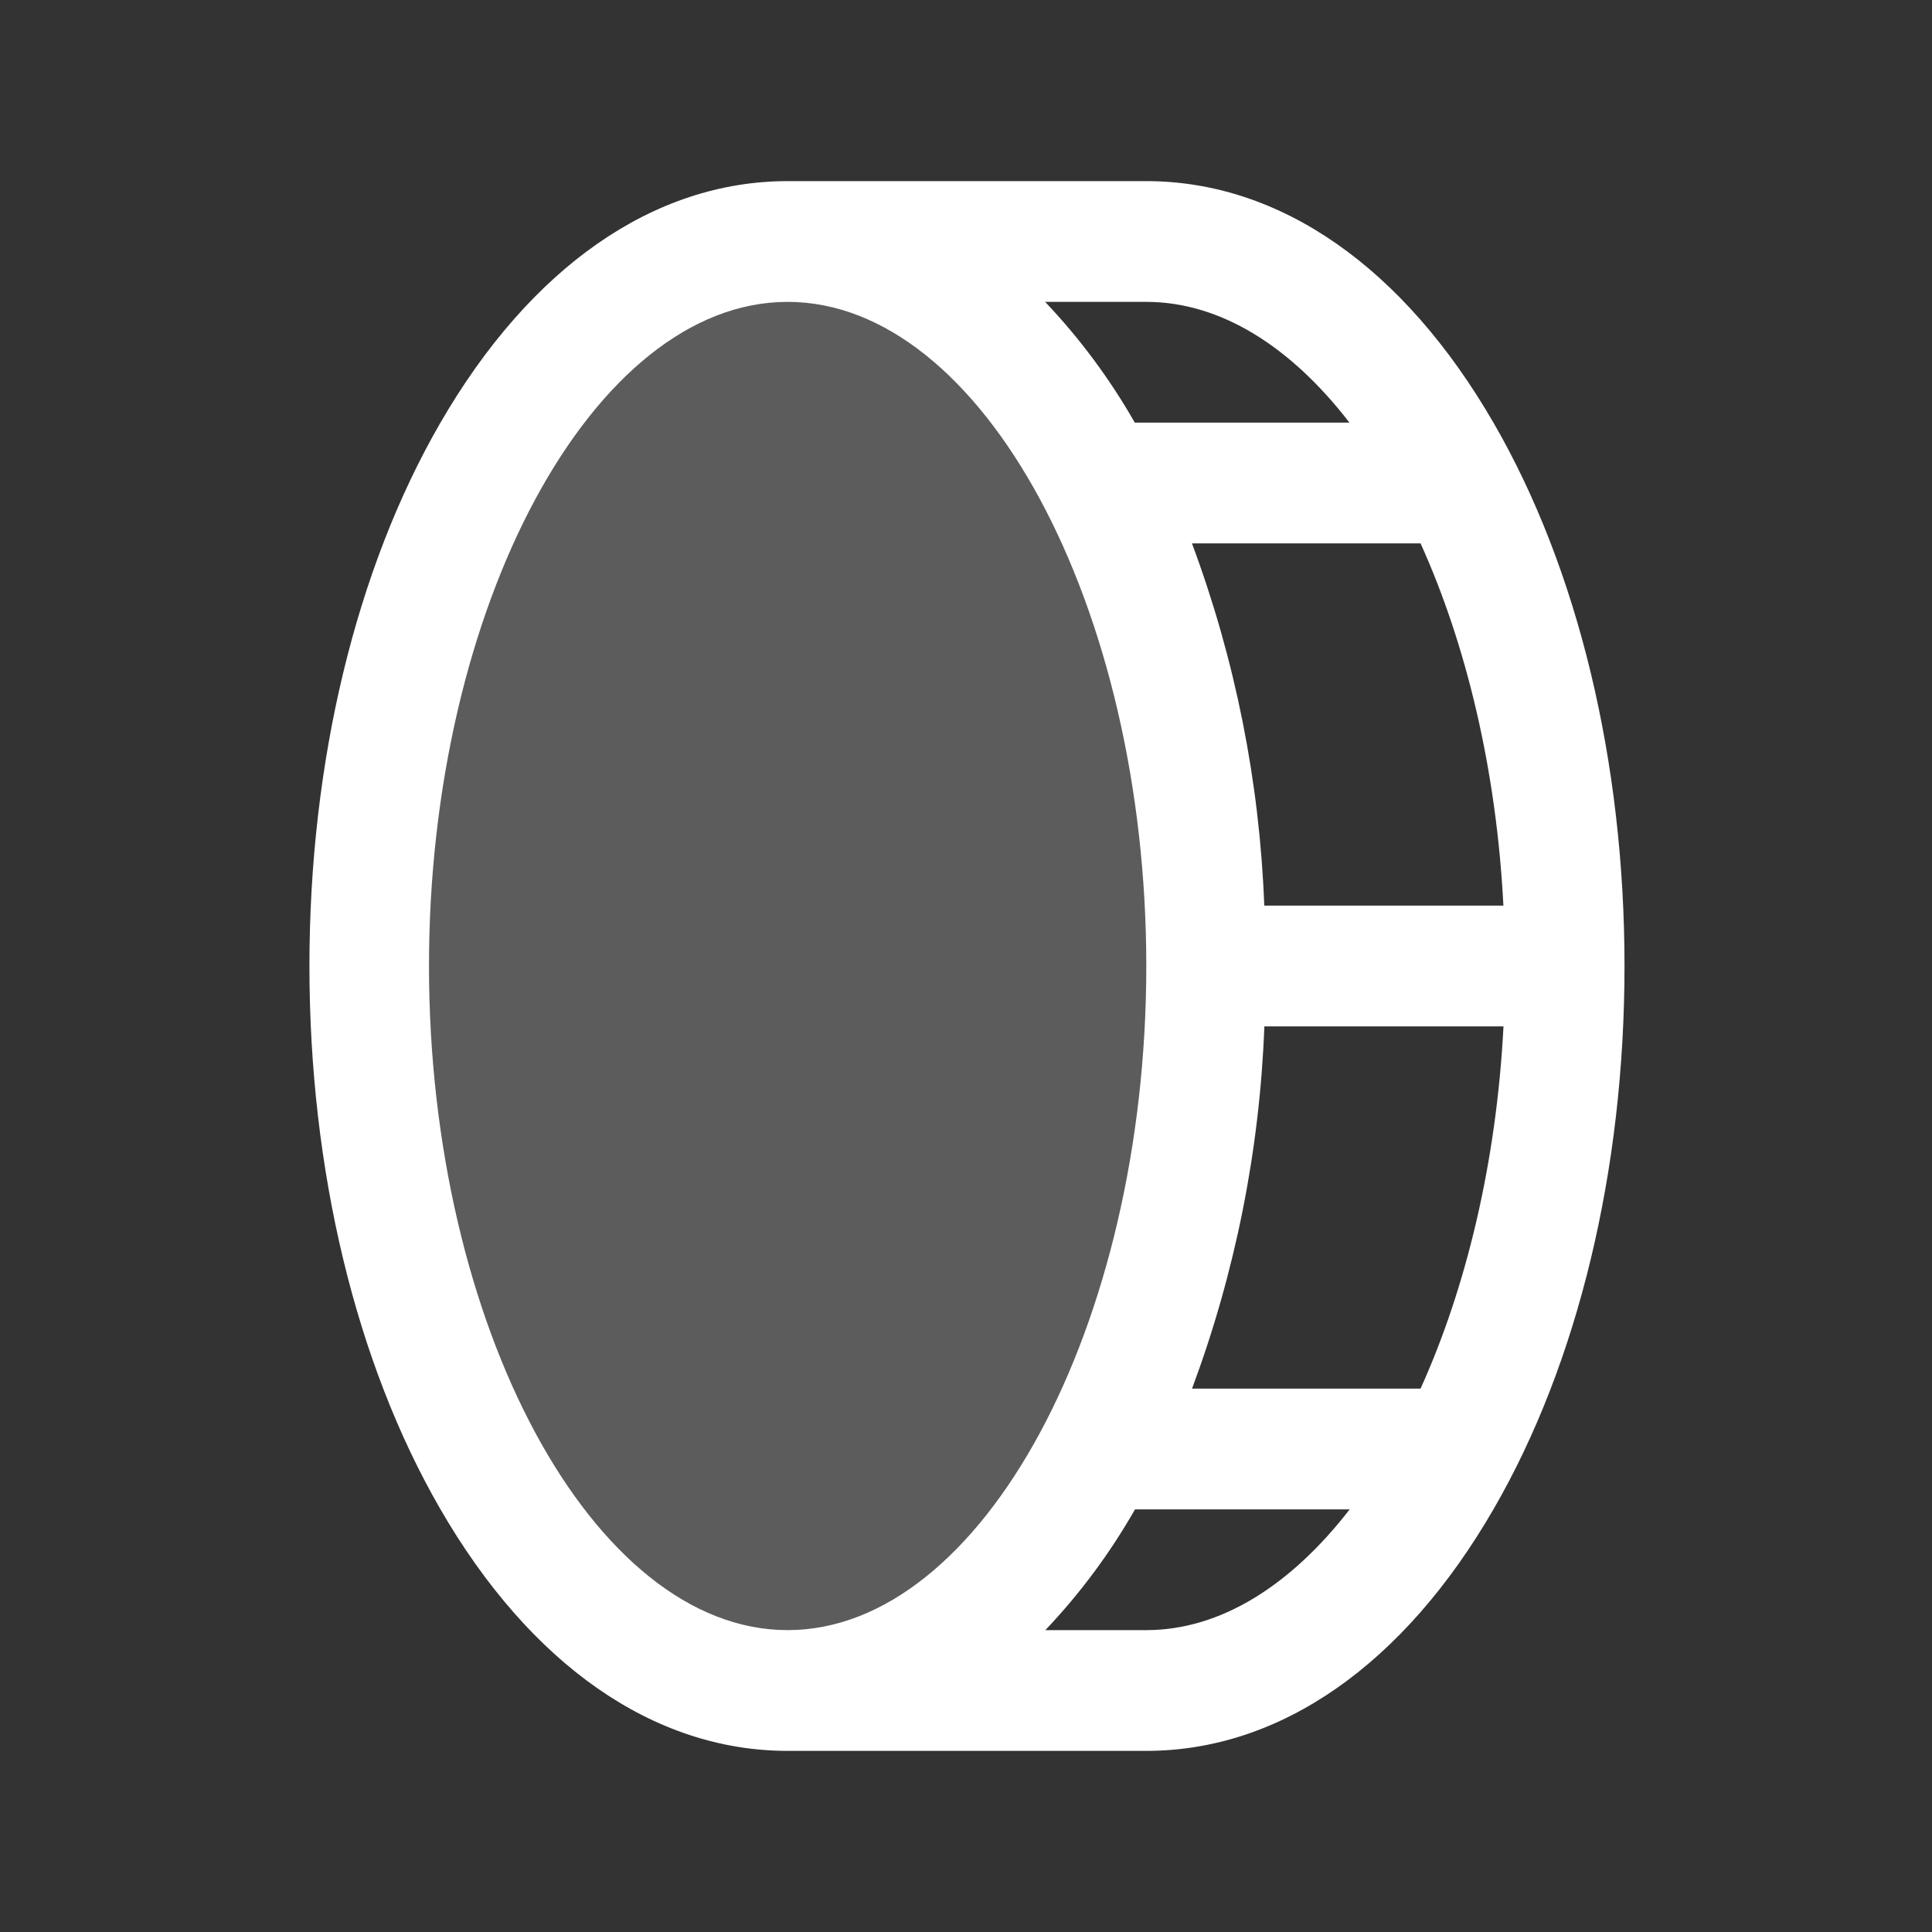
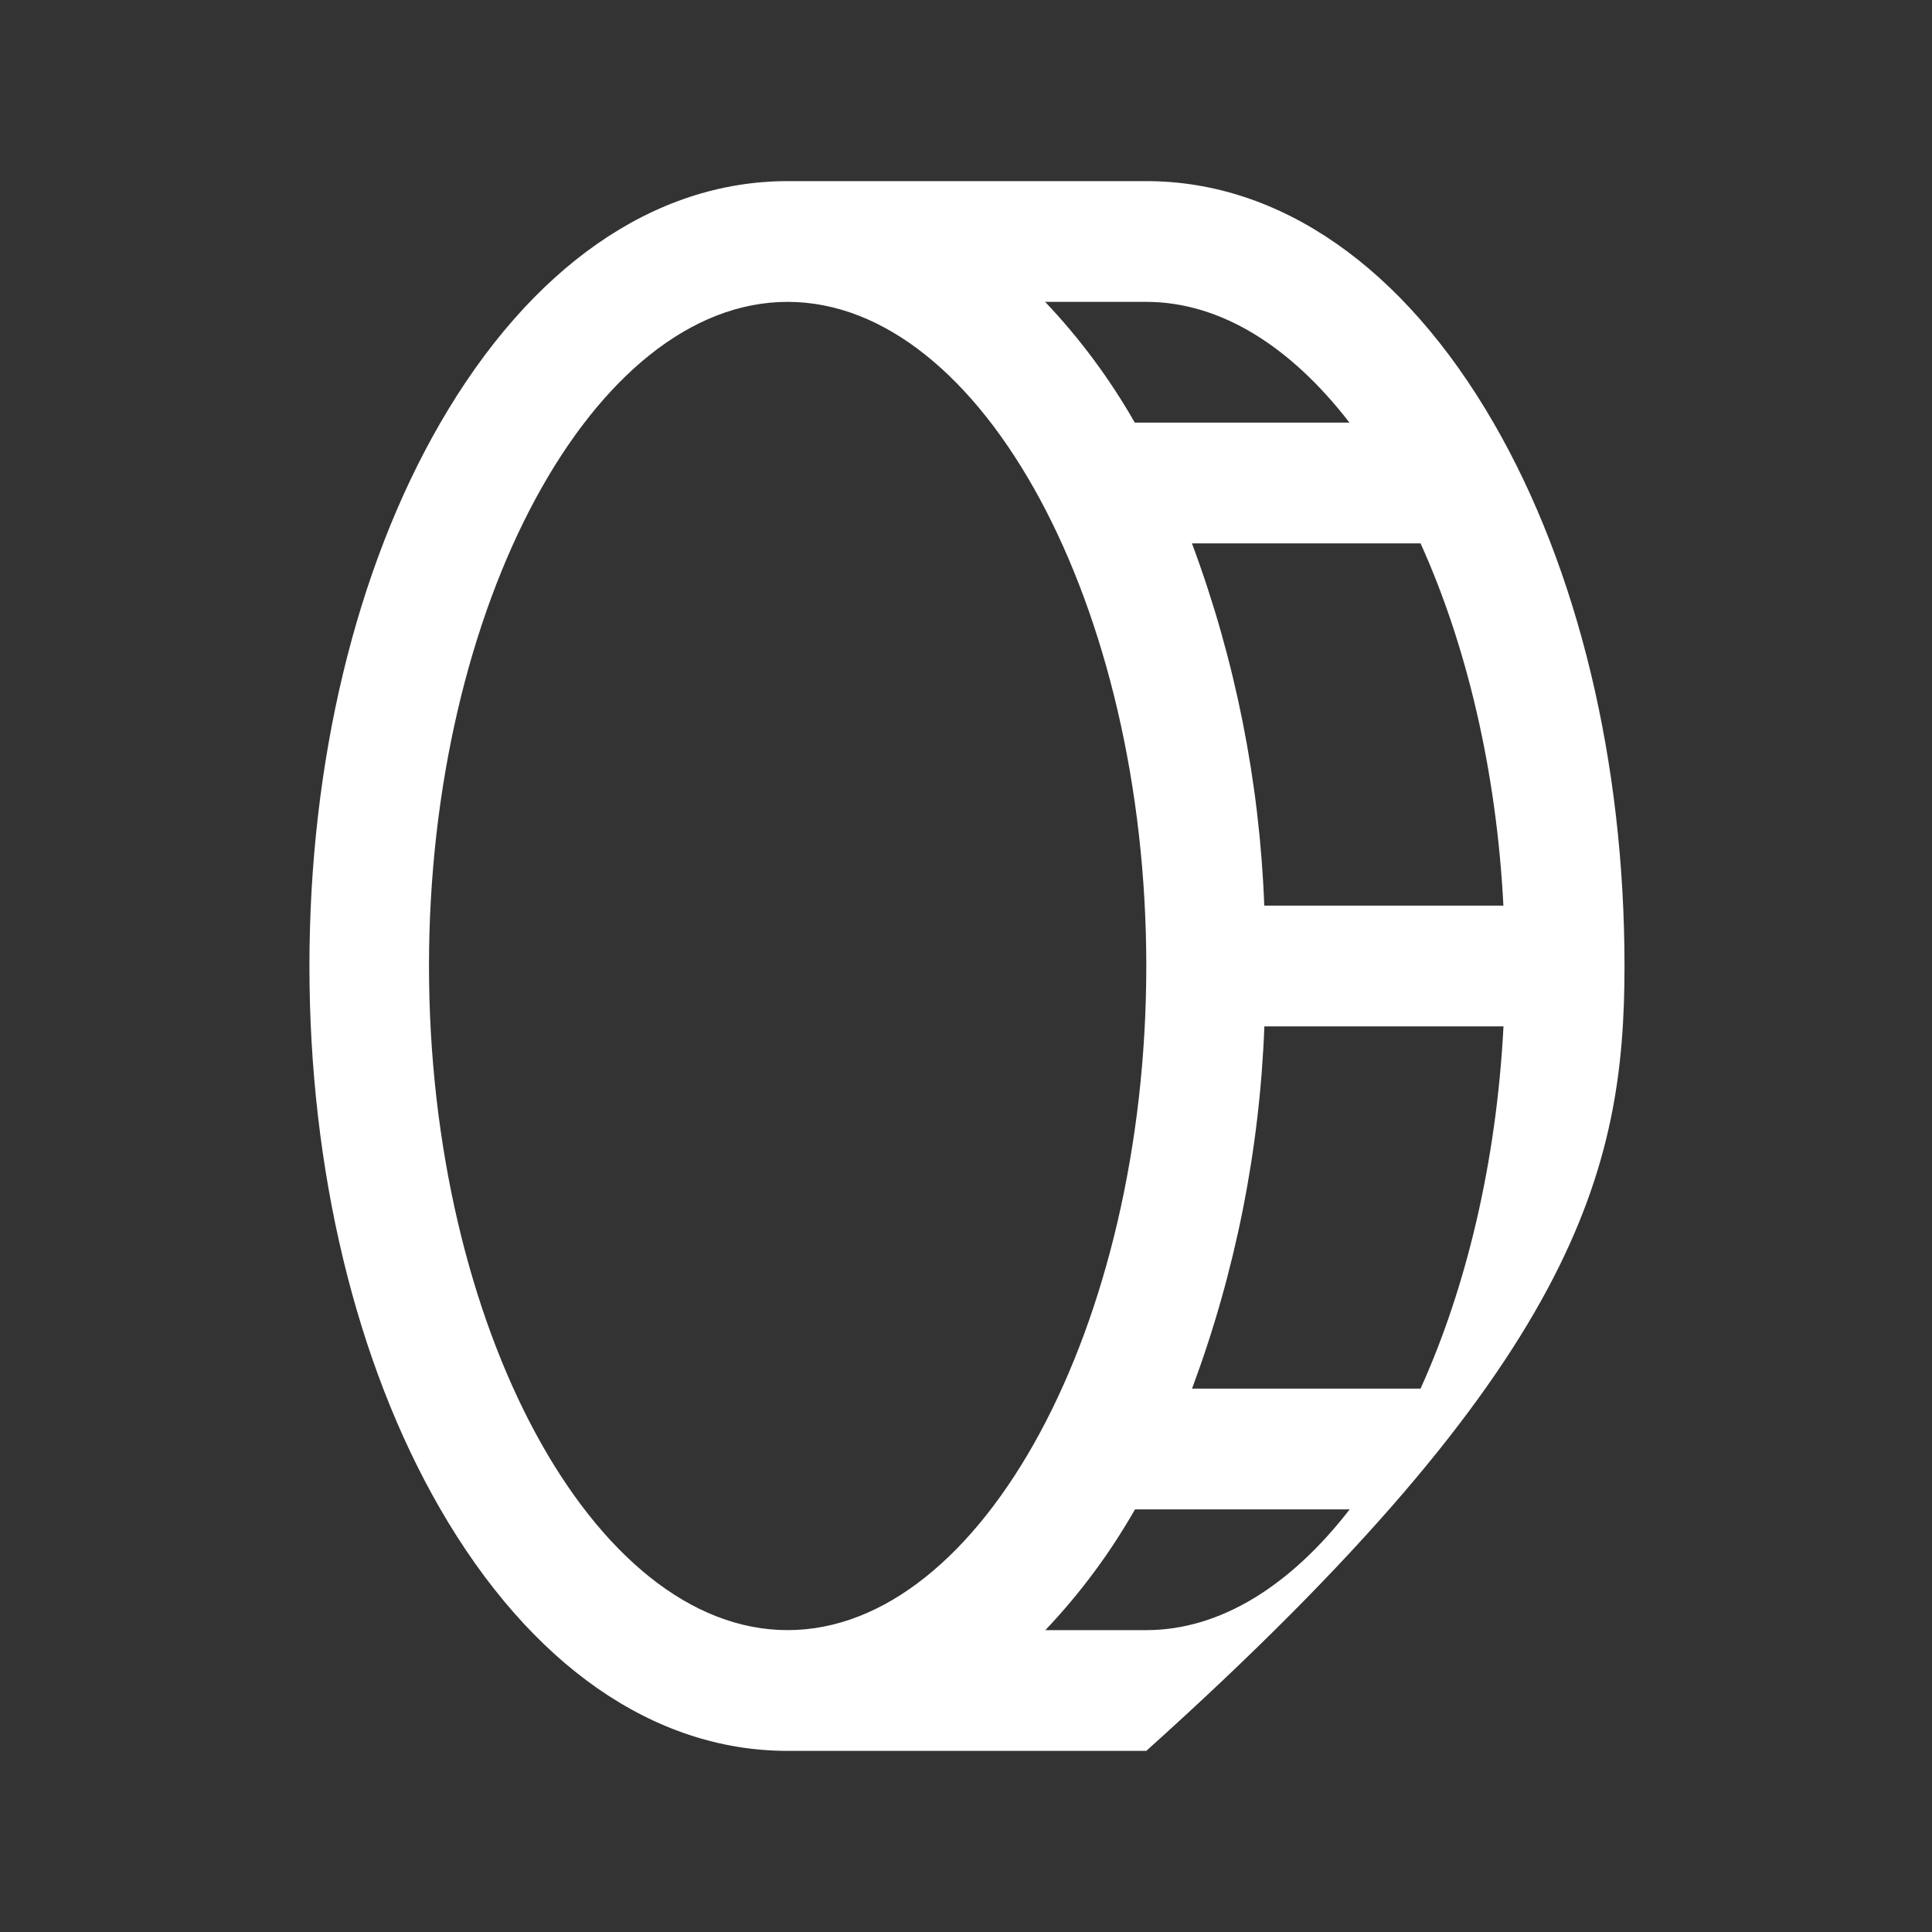
<svg xmlns="http://www.w3.org/2000/svg" width="44" height="44" viewBox="0 0 44 44" fill="none">
  <rect x="0" y="0" width="44" height="44" fill="#333333" stroke="none" />
-   <path opacity="0.2" d="M27.468 22C27.468 31.109 23.201 38.5 17.938 38.5C12.674 38.5 8.408 31.109 8.408 22C8.408 12.891 12.674 5.5 17.938 5.5C23.201 5.5 27.468 12.891 27.468 22Z" fill="white" />
-   <path d="M34.021 9.64C31.967 6.084 29.156 4.125 26.106 4.125H17.938C14.889 4.125 12.077 6.084 10.023 9.64C8.104 12.963 7.047 17.359 7.047 22C7.047 26.641 8.104 31.037 10.023 34.359C12.077 37.916 14.889 39.875 17.938 39.875H26.106C29.156 39.875 31.967 37.916 34.021 34.359C35.941 31.037 36.997 26.641 36.997 22C36.997 17.359 35.941 12.963 34.021 9.64ZM34.239 20.625H28.793C28.687 17.803 28.131 15.018 27.146 12.375H32.352C33.393 14.675 34.081 17.531 34.239 20.625ZM30.733 9.625H25.844C25.276 8.629 24.59 7.705 23.802 6.875H26.106C27.808 6.875 29.408 7.906 30.733 9.625ZM9.77 22C9.77 13.802 13.513 6.875 17.938 6.875C22.362 6.875 26.106 13.802 26.106 22C26.106 30.198 22.362 37.125 17.938 37.125C13.513 37.125 9.77 30.198 9.77 22ZM26.106 37.125H23.807C24.595 36.295 25.281 35.371 25.849 34.375H30.738C29.408 36.094 27.808 37.125 26.106 37.125ZM32.352 31.625H27.148C28.132 28.982 28.689 26.197 28.795 23.375H34.241C34.081 26.469 33.393 29.325 32.352 31.625Z" fill="white" />
+   <path d="M34.021 9.64C31.967 6.084 29.156 4.125 26.106 4.125H17.938C14.889 4.125 12.077 6.084 10.023 9.64C8.104 12.963 7.047 17.359 7.047 22C7.047 26.641 8.104 31.037 10.023 34.359C12.077 37.916 14.889 39.875 17.938 39.875H26.106C35.941 31.037 36.997 26.641 36.997 22C36.997 17.359 35.941 12.963 34.021 9.64ZM34.239 20.625H28.793C28.687 17.803 28.131 15.018 27.146 12.375H32.352C33.393 14.675 34.081 17.531 34.239 20.625ZM30.733 9.625H25.844C25.276 8.629 24.59 7.705 23.802 6.875H26.106C27.808 6.875 29.408 7.906 30.733 9.625ZM9.77 22C9.77 13.802 13.513 6.875 17.938 6.875C22.362 6.875 26.106 13.802 26.106 22C26.106 30.198 22.362 37.125 17.938 37.125C13.513 37.125 9.77 30.198 9.77 22ZM26.106 37.125H23.807C24.595 36.295 25.281 35.371 25.849 34.375H30.738C29.408 36.094 27.808 37.125 26.106 37.125ZM32.352 31.625H27.148C28.132 28.982 28.689 26.197 28.795 23.375H34.241C34.081 26.469 33.393 29.325 32.352 31.625Z" fill="white" />
</svg>